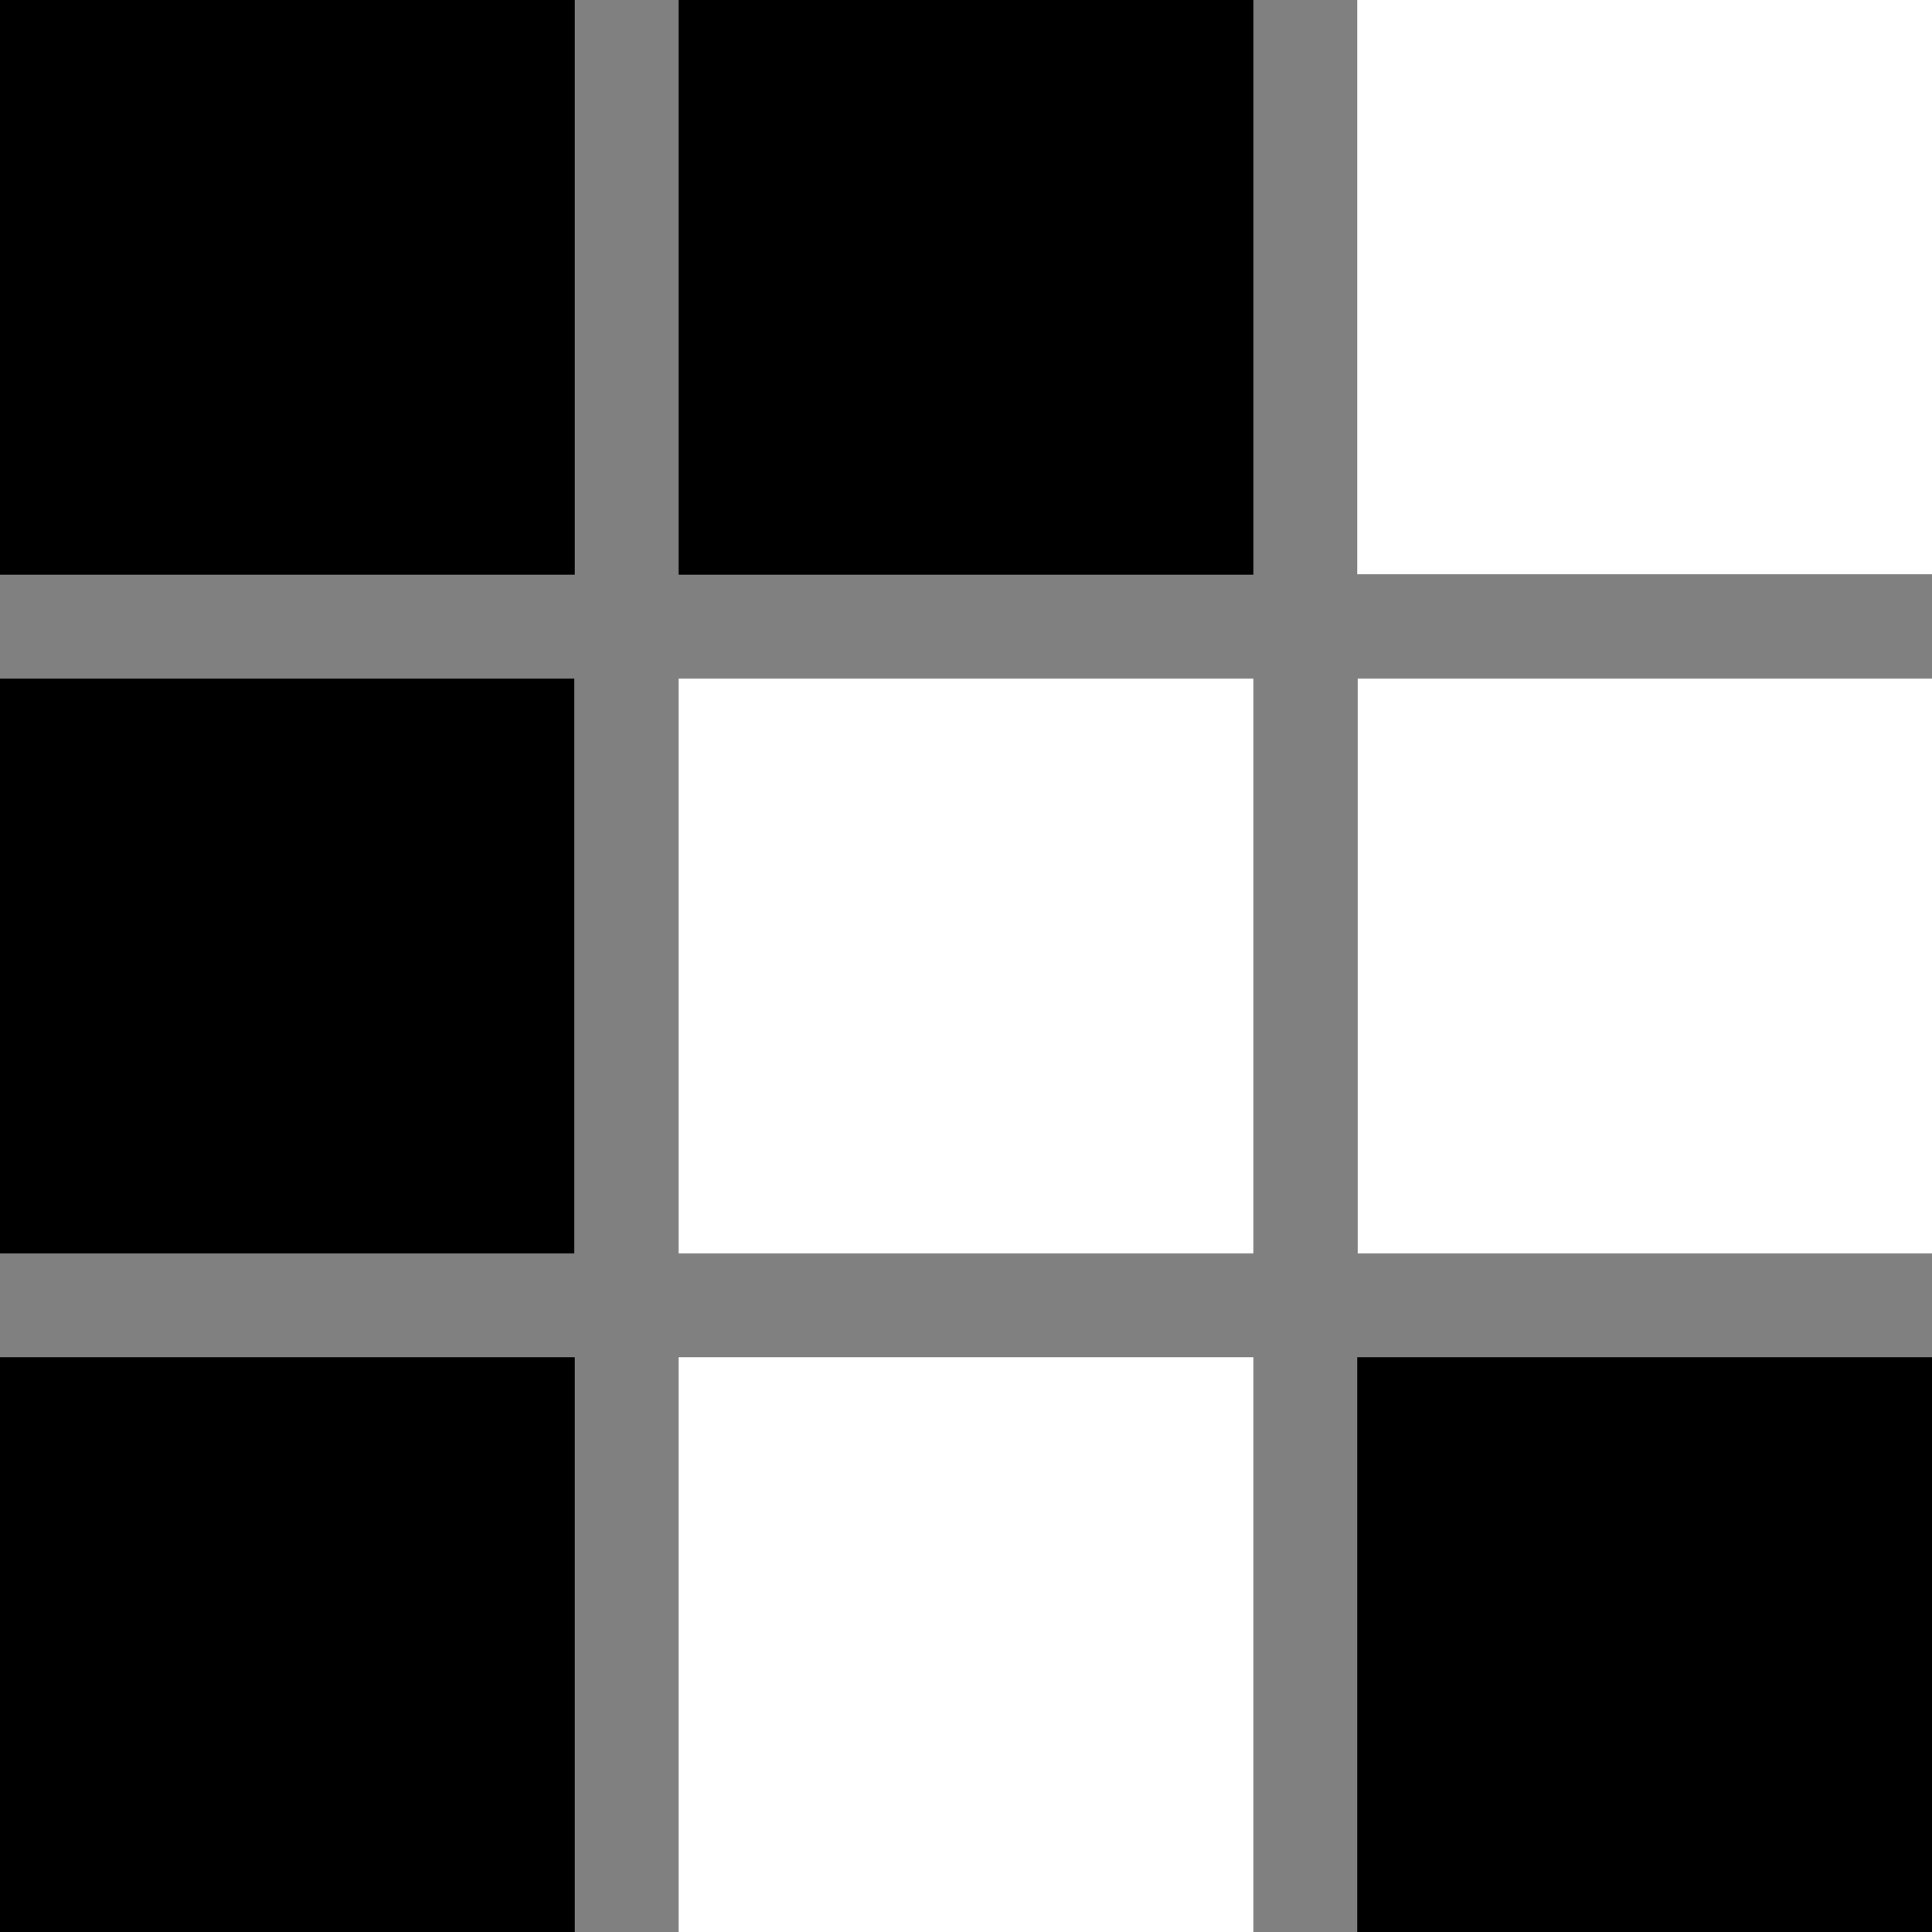
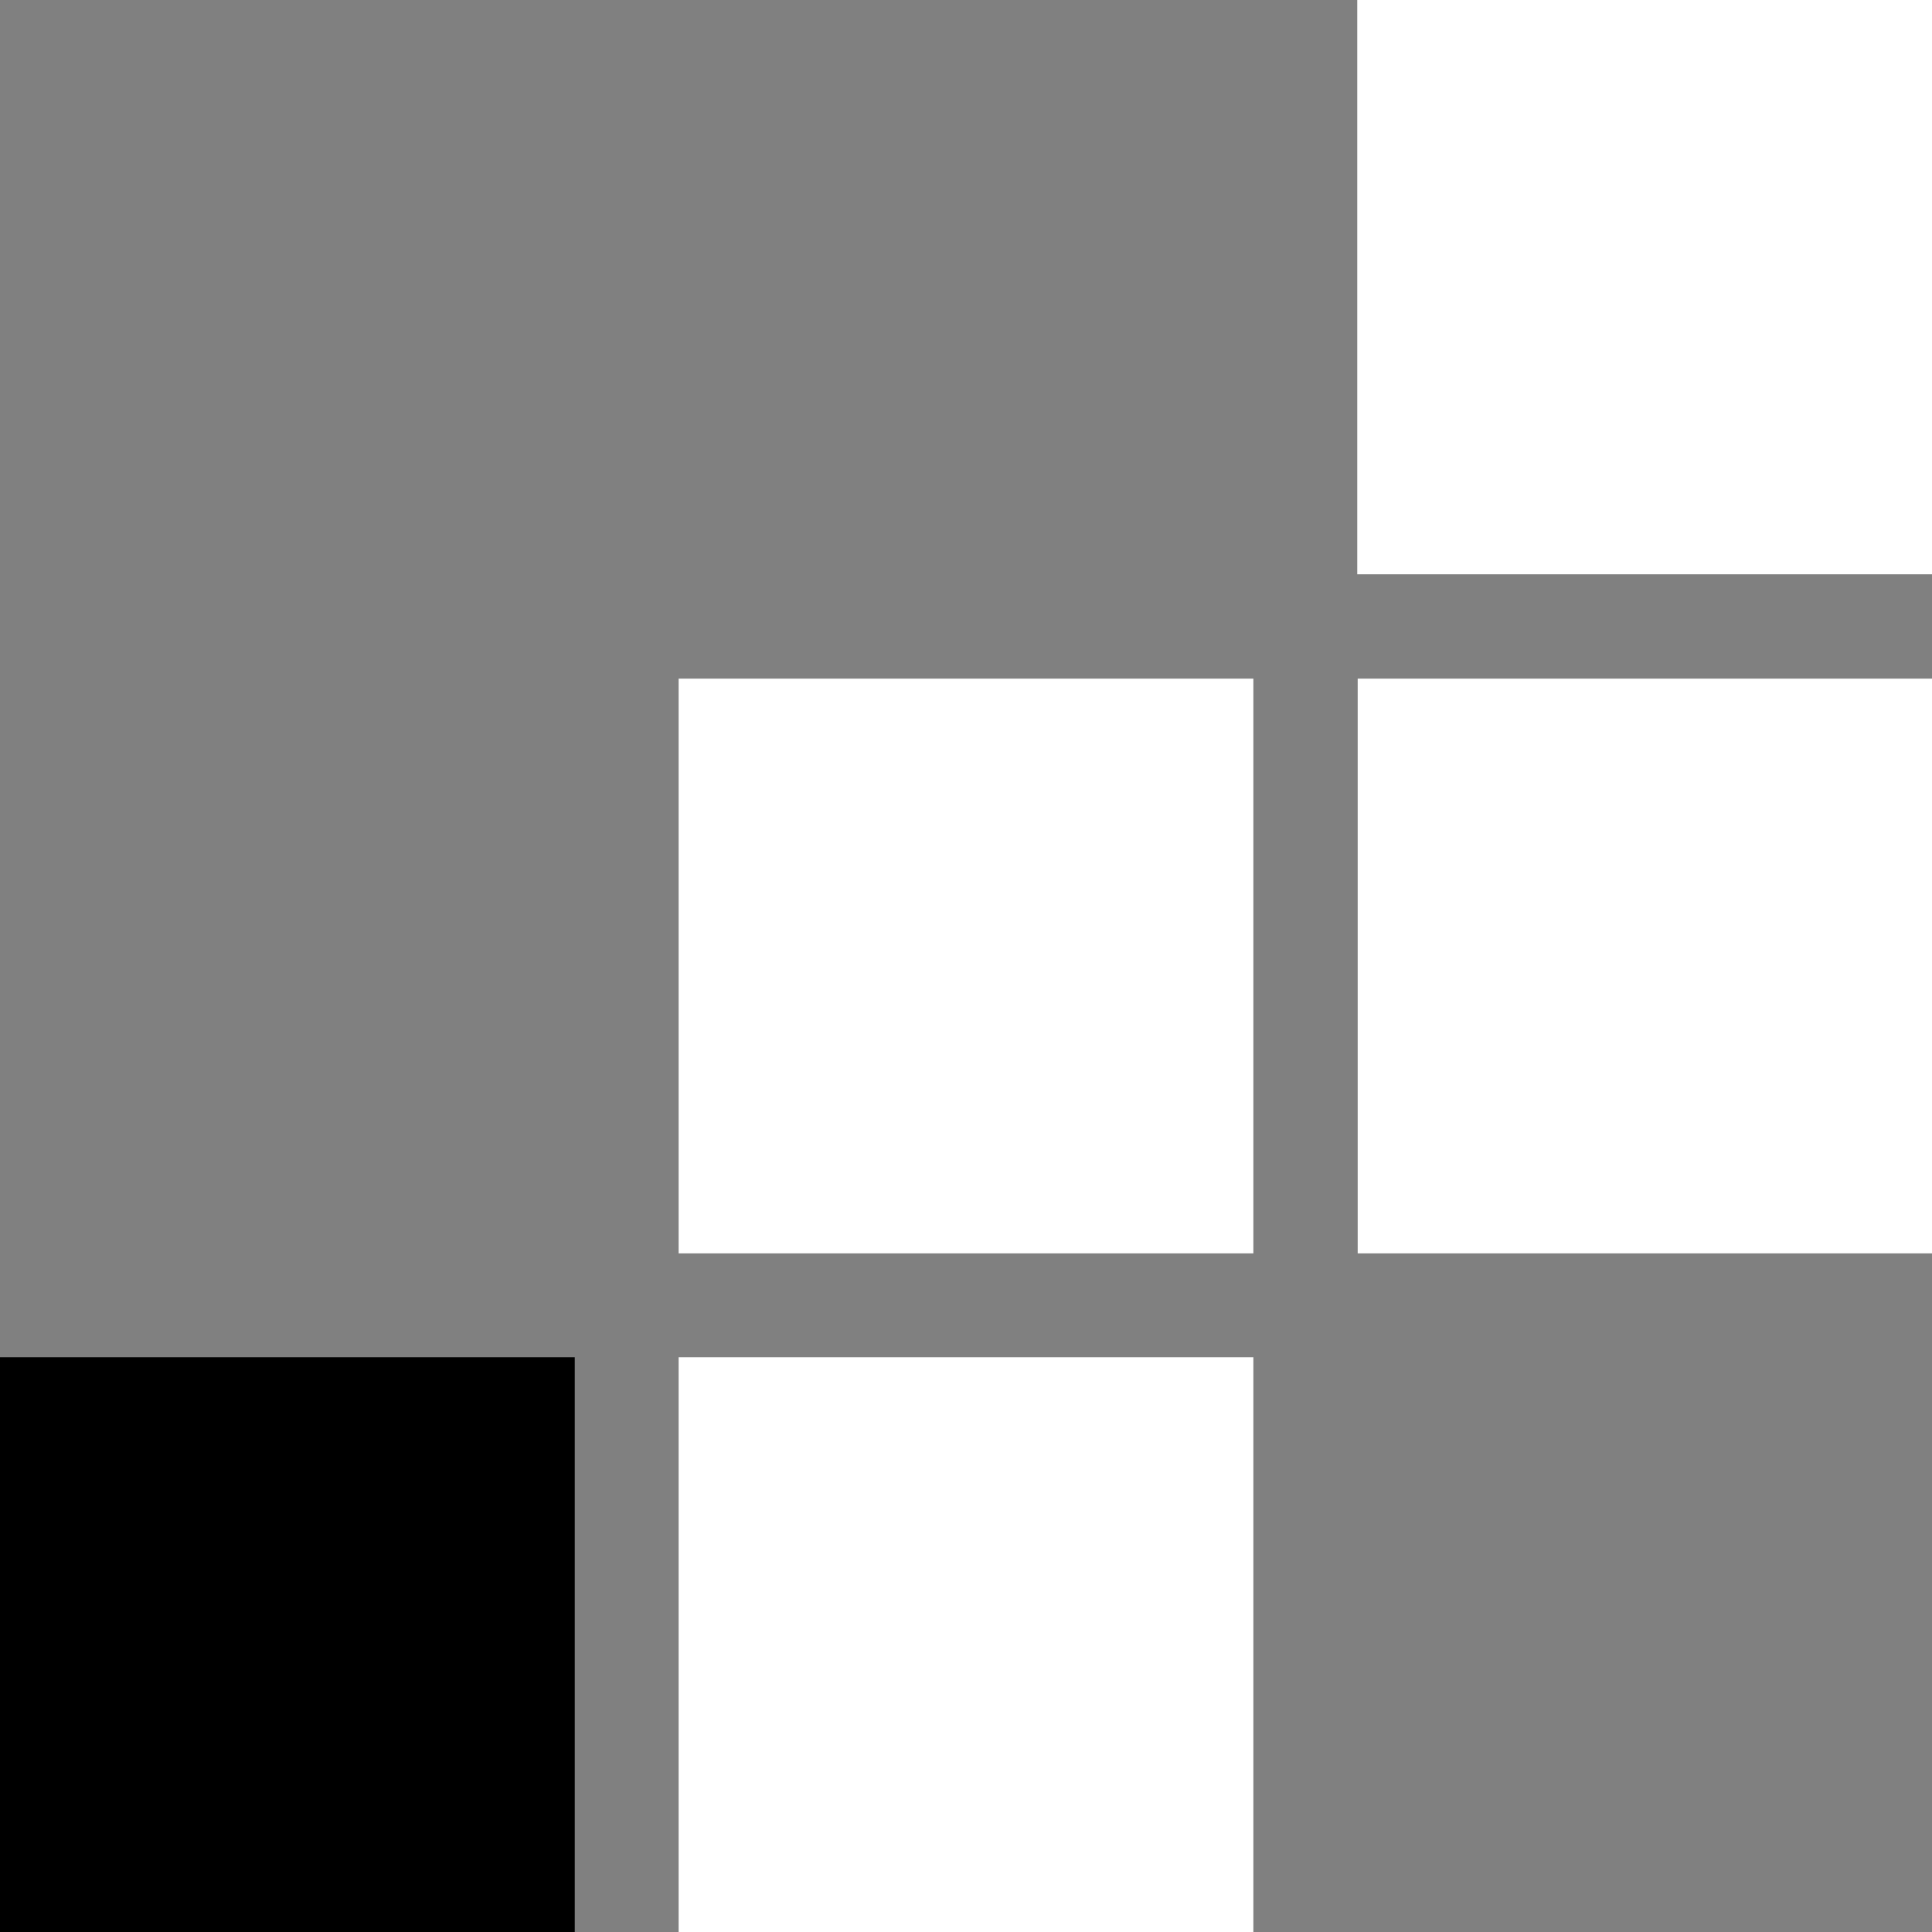
<svg xmlns="http://www.w3.org/2000/svg" width="500" zoomAndPan="magnify" viewBox="0 0 375 375" height="500" preserveAspectRatio="xMidYMid meet" version="1.0">
  <rect x="0" y="0" width="375" height="375" fill="#808080" stroke="none" />
  <defs>
    <clipPath id="72b94c7e81">
      <path d="M 0 0 L 111.559 0 L 111.559 111.547 L 0 111.547 Z M 0 0 " clip-rule="nonzero" />
    </clipPath>
    <clipPath id="38b756da0e">
      <path d="M 0 263.441 L 111.559 263.441 L 111.559 375 L 0 375 Z M 0 263.441 " clip-rule="nonzero" />
    </clipPath>
    <clipPath id="cdddb974f4">
-       <path d="M 0 131.723 L 111.473 131.723 L 111.473 243.277 L 0 243.277 Z M 0 131.723 " clip-rule="nonzero" />
-     </clipPath>
+       </clipPath>
    <clipPath id="6d3f0ee5e5">
-       <path d="M 131.723 0 L 243.277 0 L 243.277 111.547 L 131.723 111.547 Z M 131.723 0 " clip-rule="nonzero" />
-     </clipPath>
+       </clipPath>
    <clipPath id="1510aeb0b7">
      <path d="M 263.441 0 L 375 0 L 375 111.473 L 263.441 111.473 Z M 263.441 0 " clip-rule="nonzero" />
    </clipPath>
    <clipPath id="bf023d3afb">
      <path d="M 131.723 131.723 L 243.277 131.723 L 243.277 243.277 L 131.723 243.277 Z M 131.723 131.723 " clip-rule="nonzero" />
    </clipPath>
    <clipPath id="26b008ee06">
      <path d="M 263.527 131.723 L 375 131.723 L 375 243.277 L 263.527 243.277 Z M 263.527 131.723 " clip-rule="nonzero" />
    </clipPath>
    <clipPath id="500de1872d">
      <path d="M 131.723 263.441 L 243.277 263.441 L 243.277 375 L 131.723 375 Z M 131.723 263.441 " clip-rule="nonzero" />
    </clipPath>
    <clipPath id="609271e398">
      <path d="M 263.441 263.441 L 375 263.441 L 375 375 L 263.441 375 Z M 263.441 263.441 " clip-rule="nonzero" />
    </clipPath>
  </defs>
  <g clip-path="url(#72b94c7e81)">
-     <path fill="#000000" d="M 0 -0.012 L 111.559 -0.012 L 111.559 111.547 L 0 111.547 Z M 0 -0.012 " fill-opacity="1" fill-rule="nonzero" />
-   </g>
+     </g>
  <g clip-path="url(#38b756da0e)">
    <path fill="#000000" d="M 0 263.441 L 111.559 263.441 L 111.559 375 L 0 375 Z M 0 263.441 " fill-opacity="1" fill-rule="nonzero" />
  </g>
  <g clip-path="url(#cdddb974f4)">
    <path fill="#000000" d="M -0.086 131.723 L 111.473 131.723 L 111.473 243.277 L -0.086 243.277 Z M -0.086 131.723 " fill-opacity="1" fill-rule="nonzero" />
  </g>
  <g clip-path="url(#6d3f0ee5e5)">
    <path fill="#000000" d="M 131.723 -0.012 L 243.277 -0.012 L 243.277 111.547 L 131.723 111.547 Z M 131.723 -0.012 " fill-opacity="1" fill-rule="nonzero" />
  </g>
  <g clip-path="url(#1510aeb0b7)">
    <path fill="#ffffff" d="M 263.441 -0.086 L 375 -0.086 L 375 111.473 L 263.441 111.473 Z M 263.441 -0.086 " fill-opacity="1" fill-rule="nonzero" />
  </g>
  <g clip-path="url(#bf023d3afb)">
    <path fill="#ffffff" d="M 131.723 131.723 L 243.277 131.723 L 243.277 243.277 L 131.723 243.277 Z M 131.723 131.723 " fill-opacity="1" fill-rule="nonzero" />
  </g>
  <g clip-path="url(#26b008ee06)">
    <path fill="#ffffff" d="M 263.527 131.723 L 375.086 131.723 L 375.086 243.277 L 263.527 243.277 Z M 263.527 131.723 " fill-opacity="1" fill-rule="nonzero" />
  </g>
  <g clip-path="url(#500de1872d)">
    <path fill="#ffffff" d="M 131.723 263.441 L 243.277 263.441 L 243.277 375 L 131.723 375 Z M 131.723 263.441 " fill-opacity="1" fill-rule="nonzero" />
  </g>
  <g clip-path="url(#609271e398)">
-     <path fill="#000000" d="M 263.441 263.441 L 375 263.441 L 375 375 L 263.441 375 Z M 263.441 263.441 " fill-opacity="1" fill-rule="nonzero" />
-   </g>
+     </g>
</svg>